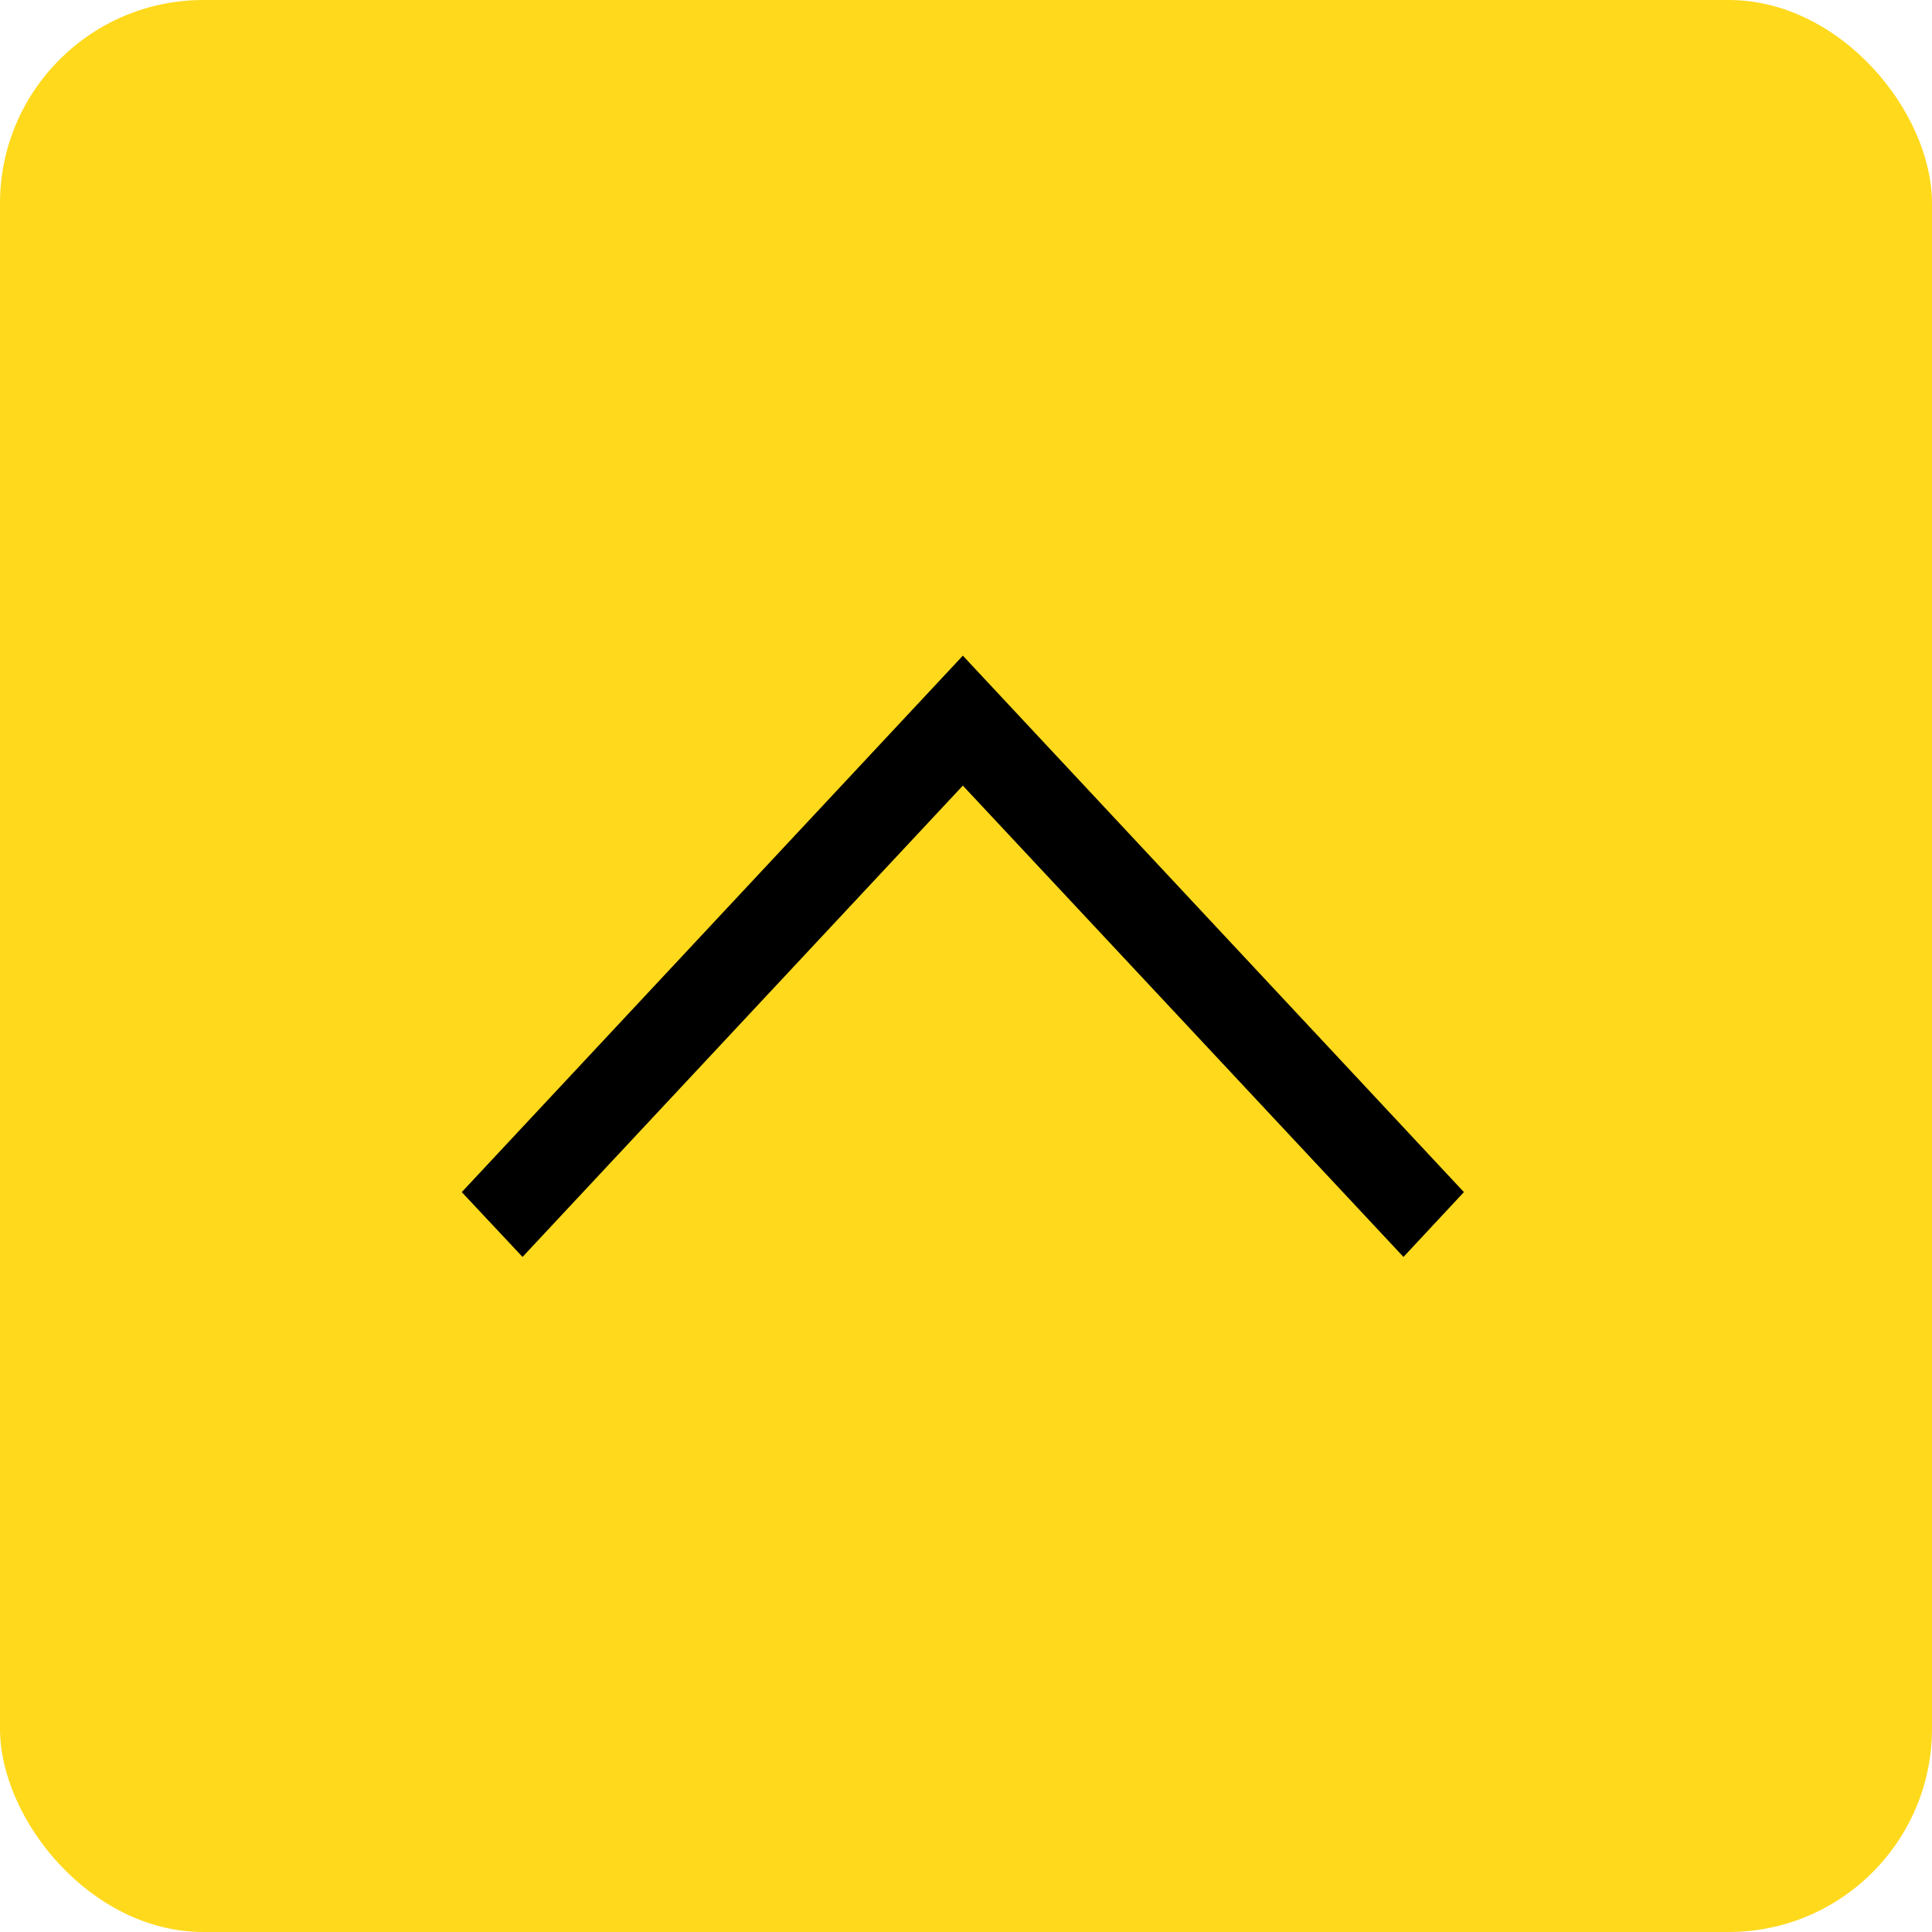
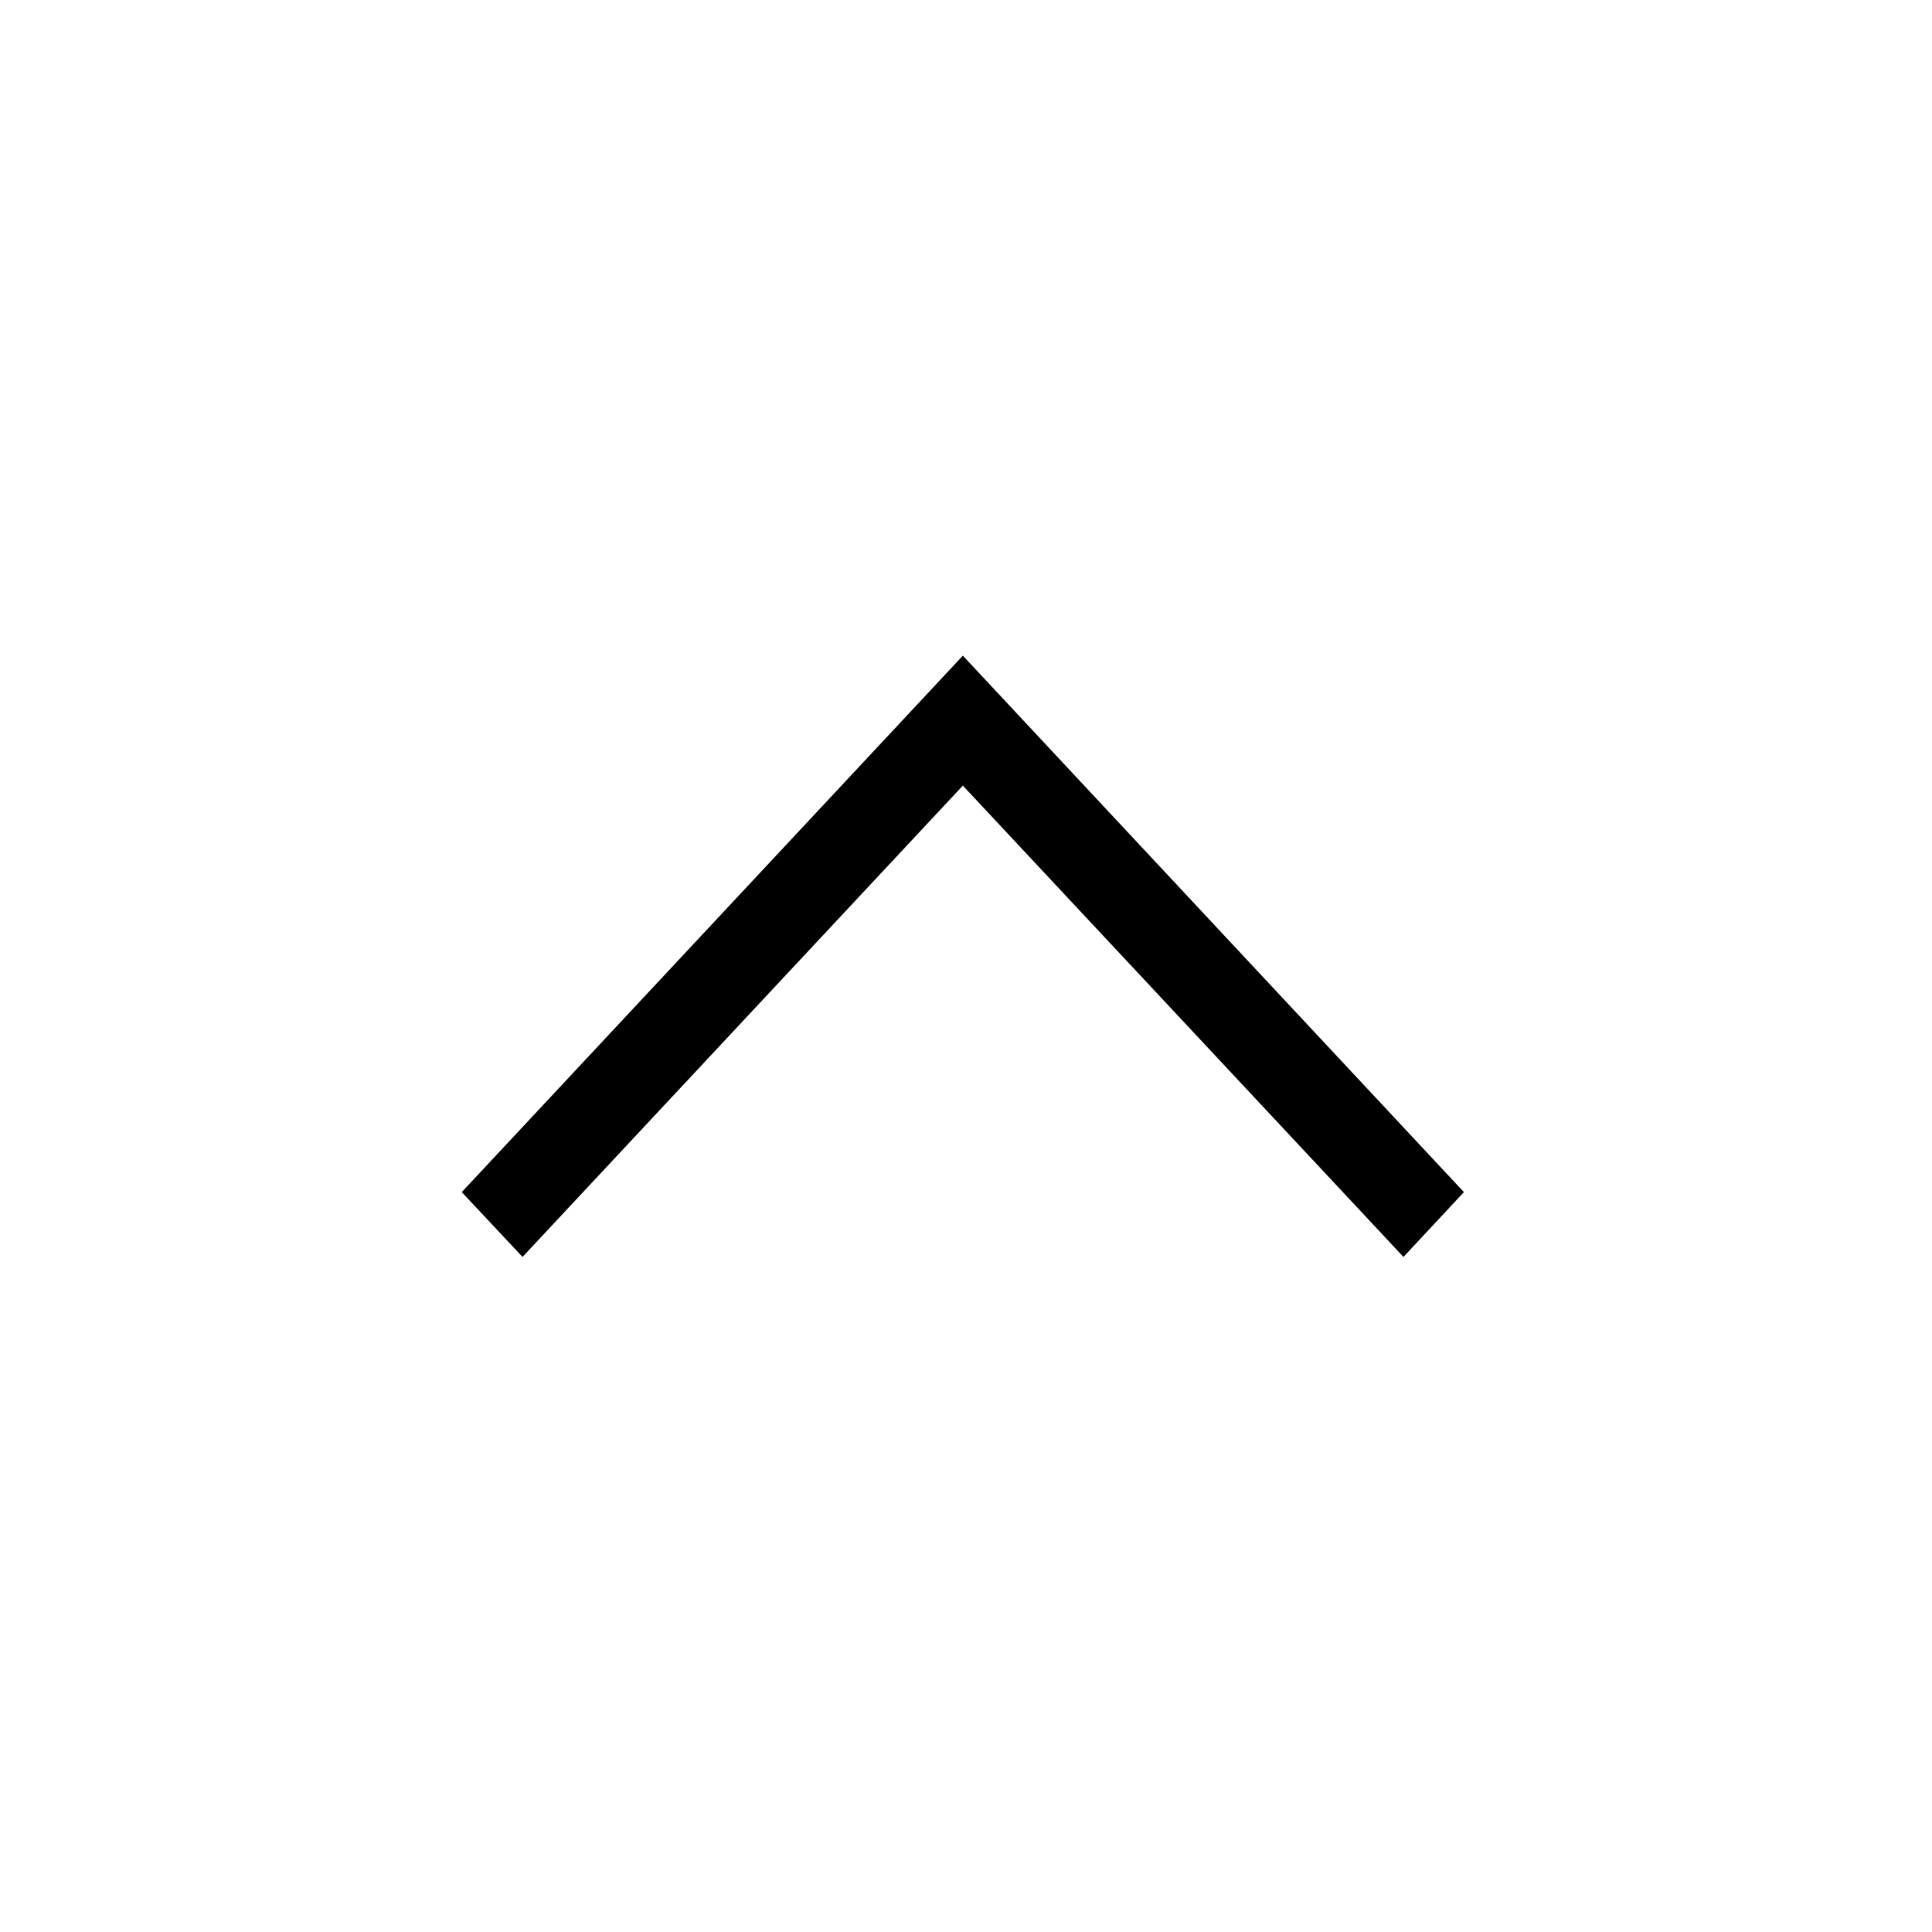
<svg xmlns="http://www.w3.org/2000/svg" viewBox="0 0 95 95">
  <g transform="translate(-2156.333 -6804.333)">
-     <rect width="95" height="95" rx="10" transform="translate(2156.333 6804.333)" fill="#ffd91c" />
    <path d="M0,2.987,3.188,0,29.566,24.639,3.188,49.277,0,46.305,23.176,24.639Z" transform="translate(2179.039 6866.139) rotate(-90)" />
  </g>
</svg>